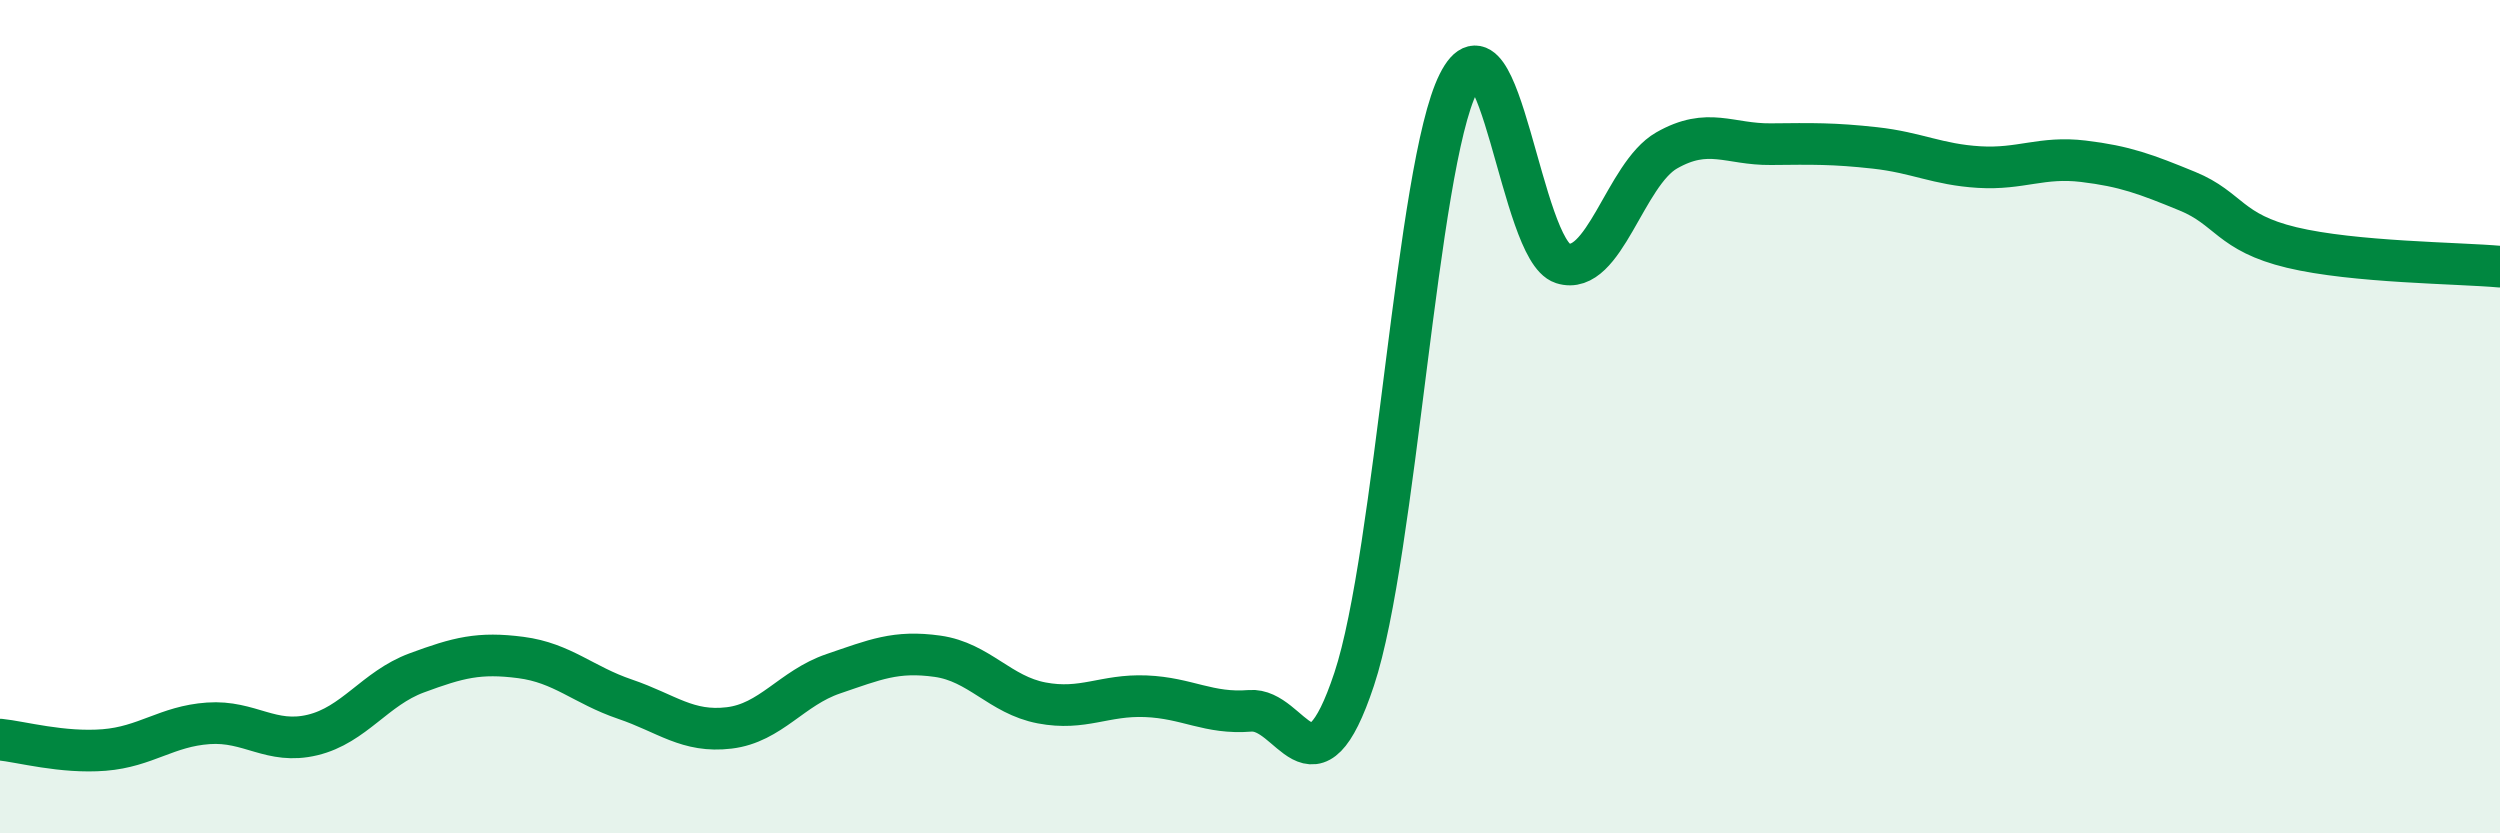
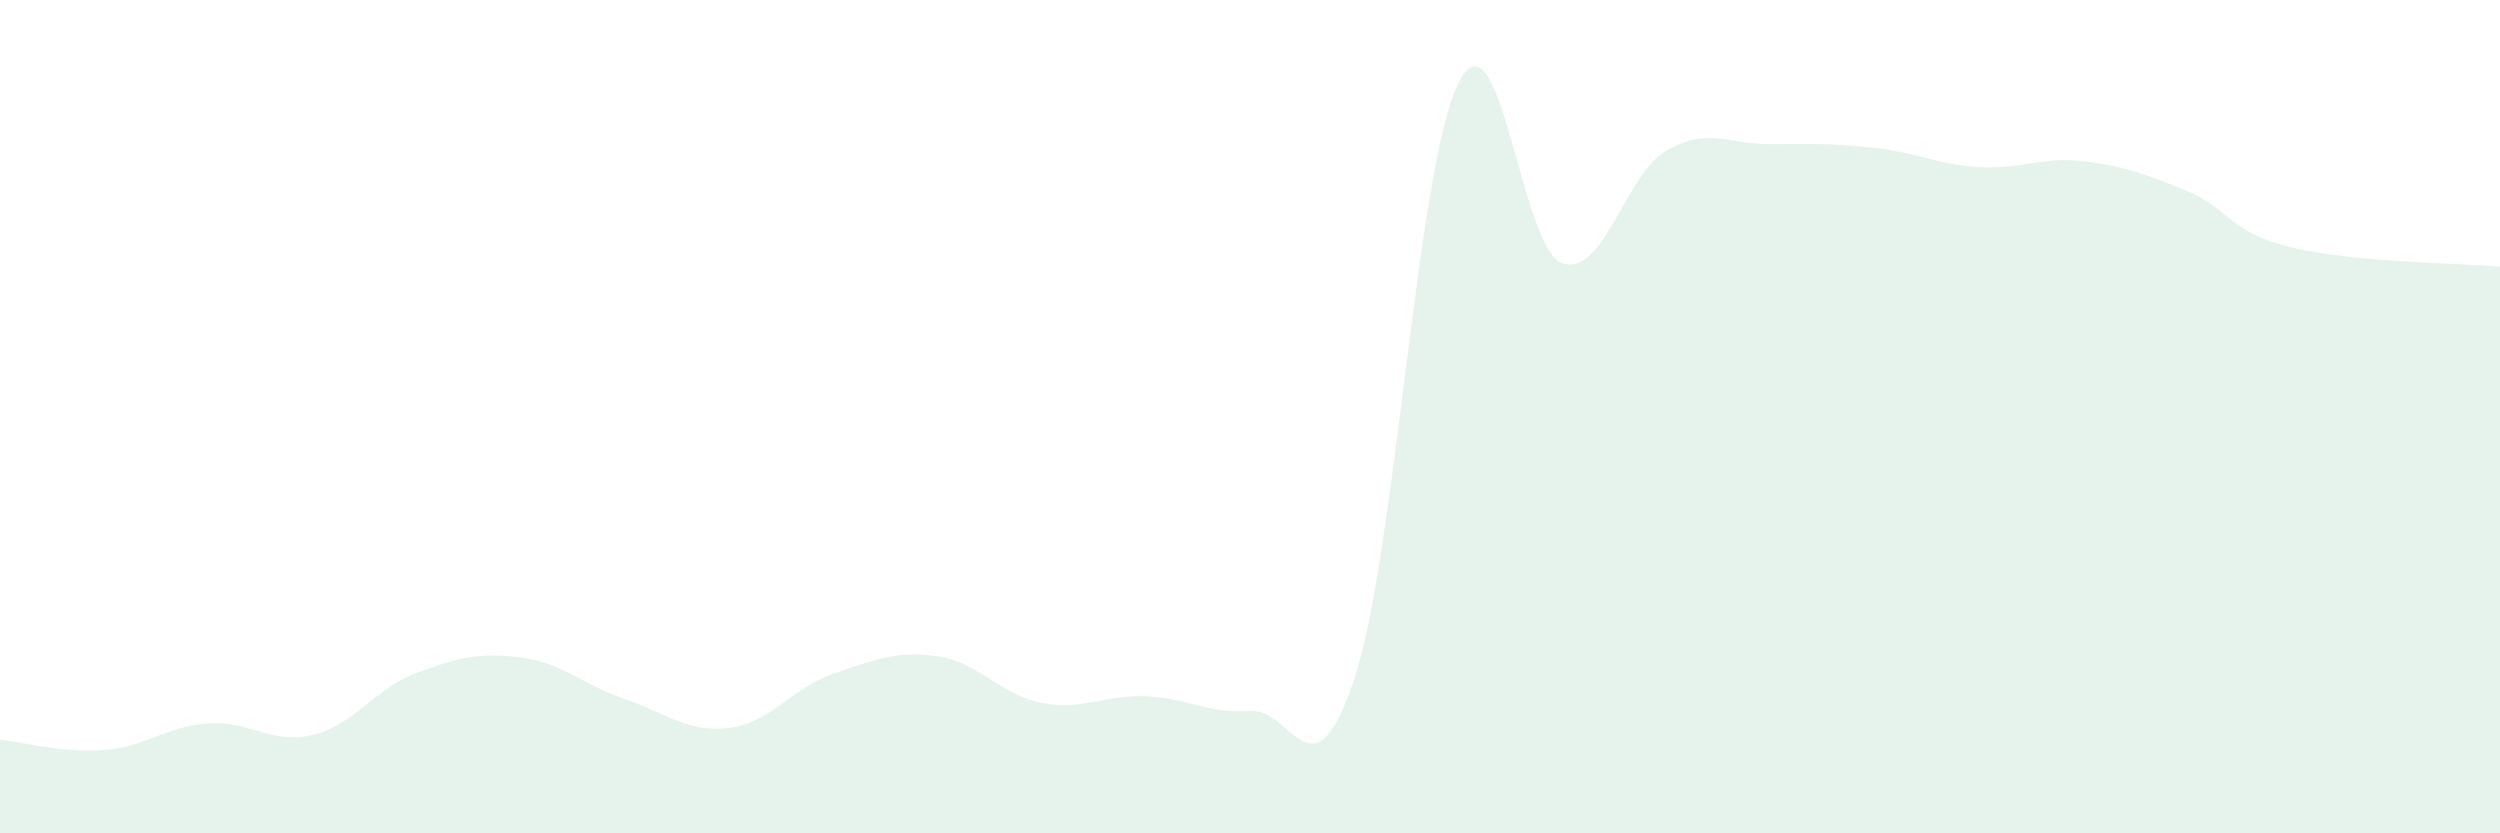
<svg xmlns="http://www.w3.org/2000/svg" width="60" height="20" viewBox="0 0 60 20">
  <path d="M 0,17.75 C 0.5,17.8 1.5,18.08 2.5,18 C 3.5,17.92 4,17.43 5,17.36 C 6,17.29 6.5,17.88 7.5,17.64 C 8.5,17.4 9,16.52 10,16.15 C 11,15.78 11.5,15.65 12.5,15.78 C 13.5,15.91 14,16.44 15,16.78 C 16,17.12 16.5,17.59 17.5,17.47 C 18.5,17.35 19,16.51 20,16.17 C 21,15.83 21.5,15.61 22.5,15.75 C 23.5,15.89 24,16.68 25,16.87 C 26,17.06 26.5,16.67 27.5,16.71 C 28.5,16.75 29,17.14 30,17.06 C 31,16.98 31.5,19.31 32.5,16.3 C 33.5,13.29 34,4 35,2 C 36,0 36.5,6 37.5,6.32 C 38.5,6.64 39,4.18 40,3.61 C 41,3.04 41.5,3.47 42.5,3.46 C 43.5,3.45 44,3.44 45,3.55 C 46,3.66 46.5,3.95 47.5,4.01 C 48.5,4.07 49,3.75 50,3.87 C 51,3.99 51.5,4.18 52.5,4.59 C 53.5,5 53.5,5.58 55,5.94 C 56.5,6.3 59,6.31 60,6.4L60 20L0 20Z" fill="#008740" opacity="0.1" stroke-linecap="round" stroke-linejoin="round" />
-   <path d="M 0,17.75 C 0.5,17.8 1.5,18.08 2.5,18 C 3.5,17.92 4,17.43 5,17.36 C 6,17.29 6.5,17.88 7.5,17.64 C 8.5,17.4 9,16.52 10,16.15 C 11,15.78 11.5,15.65 12.5,15.78 C 13.5,15.91 14,16.44 15,16.78 C 16,17.12 16.5,17.59 17.5,17.47 C 18.5,17.35 19,16.51 20,16.17 C 21,15.83 21.5,15.61 22.5,15.75 C 23.5,15.89 24,16.68 25,16.87 C 26,17.06 26.5,16.67 27.5,16.71 C 28.5,16.75 29,17.14 30,17.06 C 31,16.98 31.5,19.31 32.5,16.3 C 33.5,13.29 34,4 35,2 C 36,0 36.5,6 37.5,6.32 C 38.5,6.64 39,4.18 40,3.61 C 41,3.04 41.5,3.47 42.5,3.46 C 43.5,3.45 44,3.44 45,3.55 C 46,3.66 46.5,3.95 47.5,4.01 C 48.5,4.07 49,3.75 50,3.87 C 51,3.99 51.5,4.18 52.5,4.59 C 53.5,5 53.5,5.58 55,5.94 C 56.5,6.3 59,6.31 60,6.4" stroke="#008740" stroke-width="1" fill="none" stroke-linecap="round" stroke-linejoin="round" />
</svg>